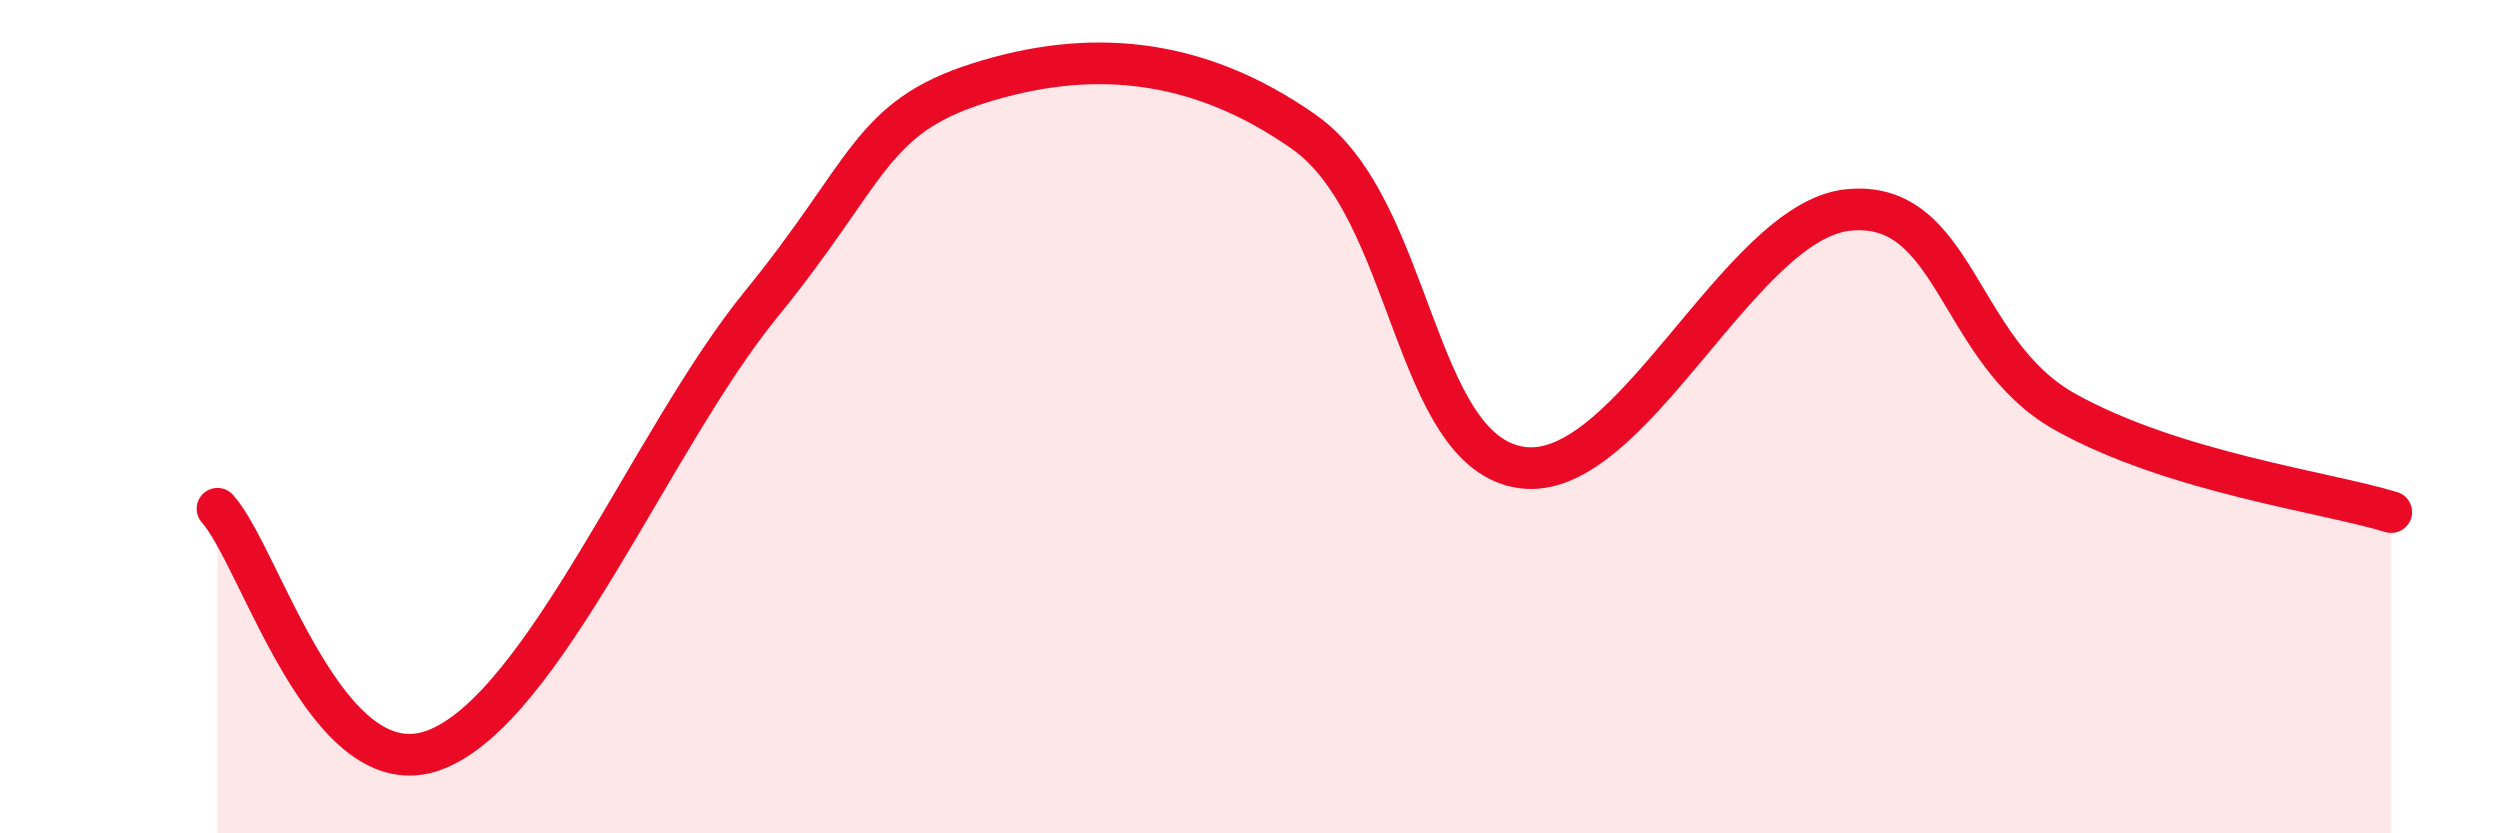
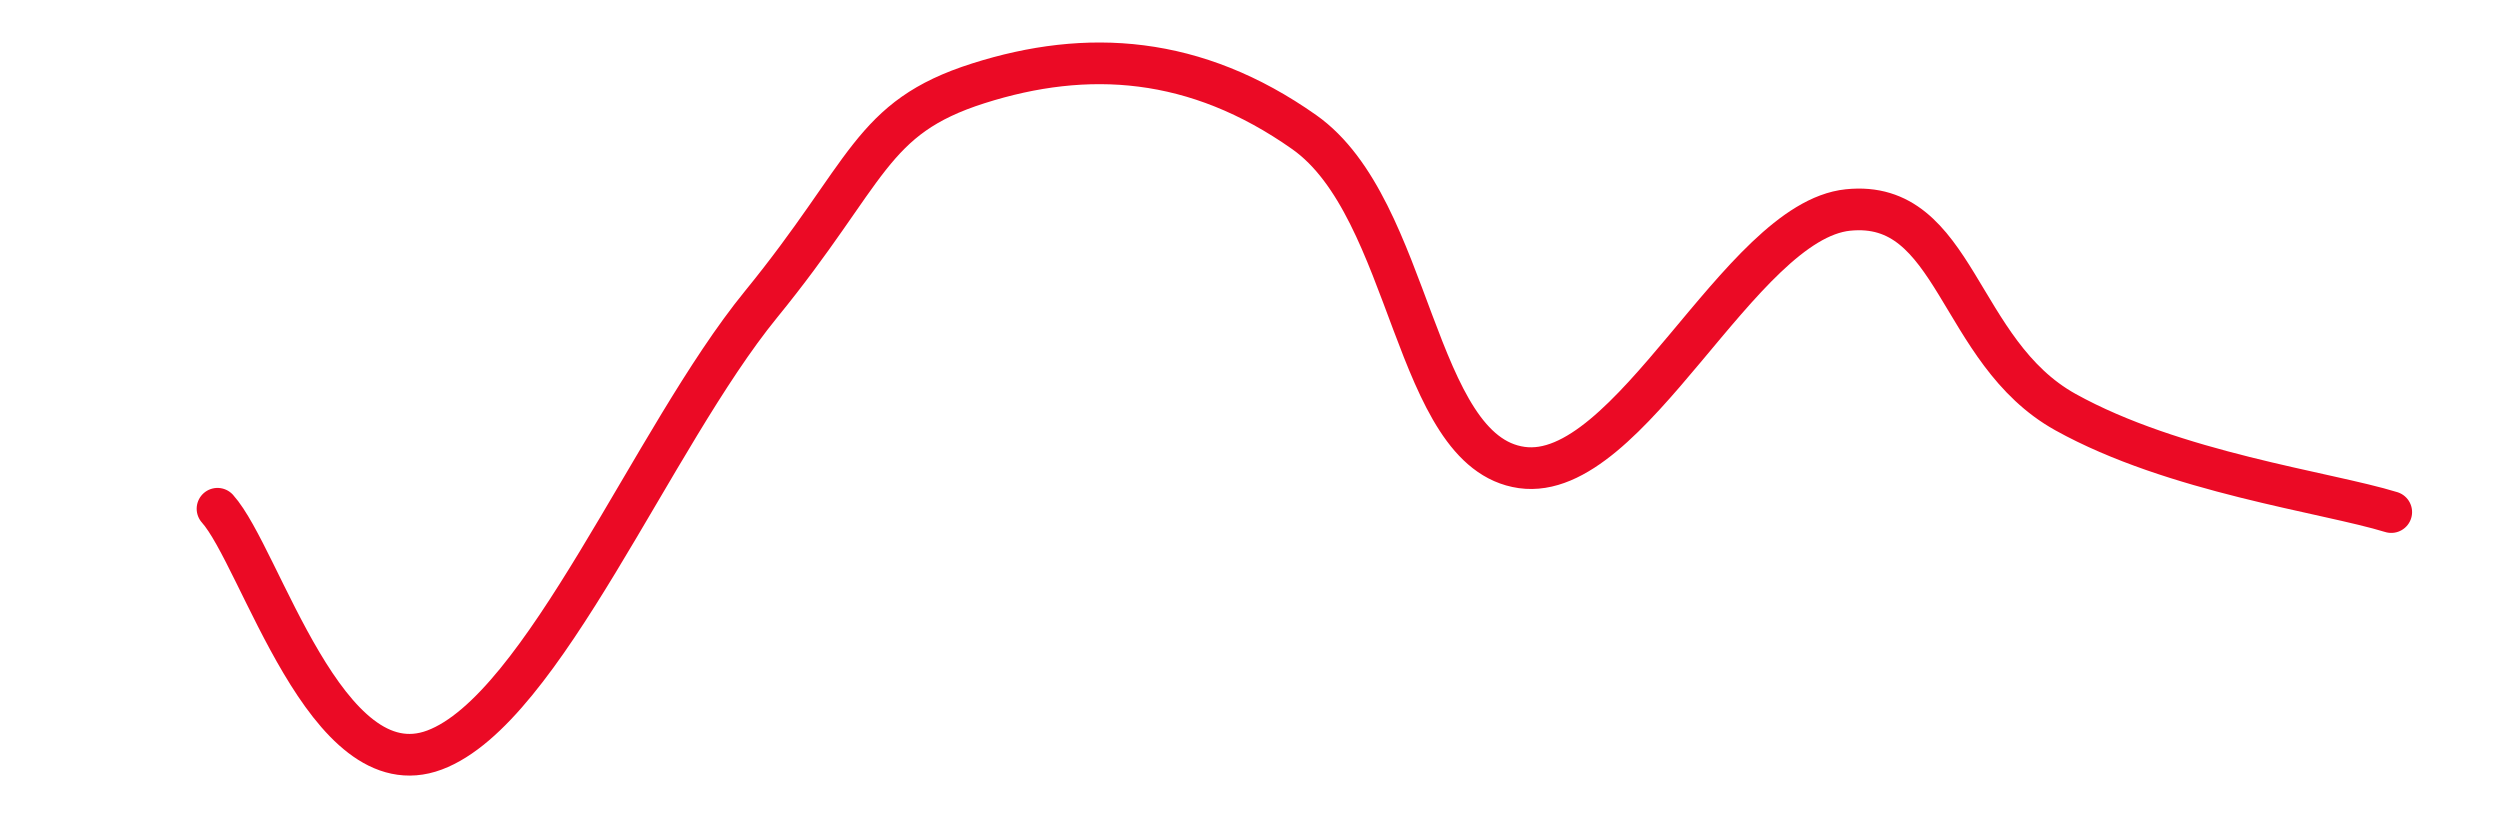
<svg xmlns="http://www.w3.org/2000/svg" width="60" height="20" viewBox="0 0 60 20">
-   <path d="M 5.22,12.21 C 6.26,13.37 7.82,18.98 10.43,18 C 13.04,17.02 15.65,10.51 18.26,7.31 C 20.87,4.11 20.87,2.83 23.48,2 C 26.09,1.17 28.69,1.33 31.3,3.17 C 33.91,5.01 33.91,10.85 36.52,11.22 C 39.13,11.59 41.74,5.31 44.35,5.04 C 46.96,4.77 46.96,8.44 49.57,9.89 C 52.18,11.34 55.83,11.81 57.39,12.29L57.39 20L5.22 20Z" fill="#EB0A25" opacity="0.1" stroke-linecap="round" stroke-linejoin="round" />
  <path d="M 5.22,12.21 C 6.26,13.37 7.82,18.98 10.43,18 C 13.04,17.02 15.65,10.51 18.26,7.31 C 20.87,4.11 20.87,2.83 23.48,2 C 26.09,1.17 28.69,1.33 31.3,3.17 C 33.91,5.01 33.91,10.85 36.52,11.22 C 39.13,11.59 41.74,5.31 44.35,5.04 C 46.96,4.77 46.96,8.44 49.57,9.89 C 52.18,11.34 55.83,11.81 57.39,12.29" stroke="#EB0A25" stroke-width="1" fill="none" stroke-linecap="round" stroke-linejoin="round" />
</svg>